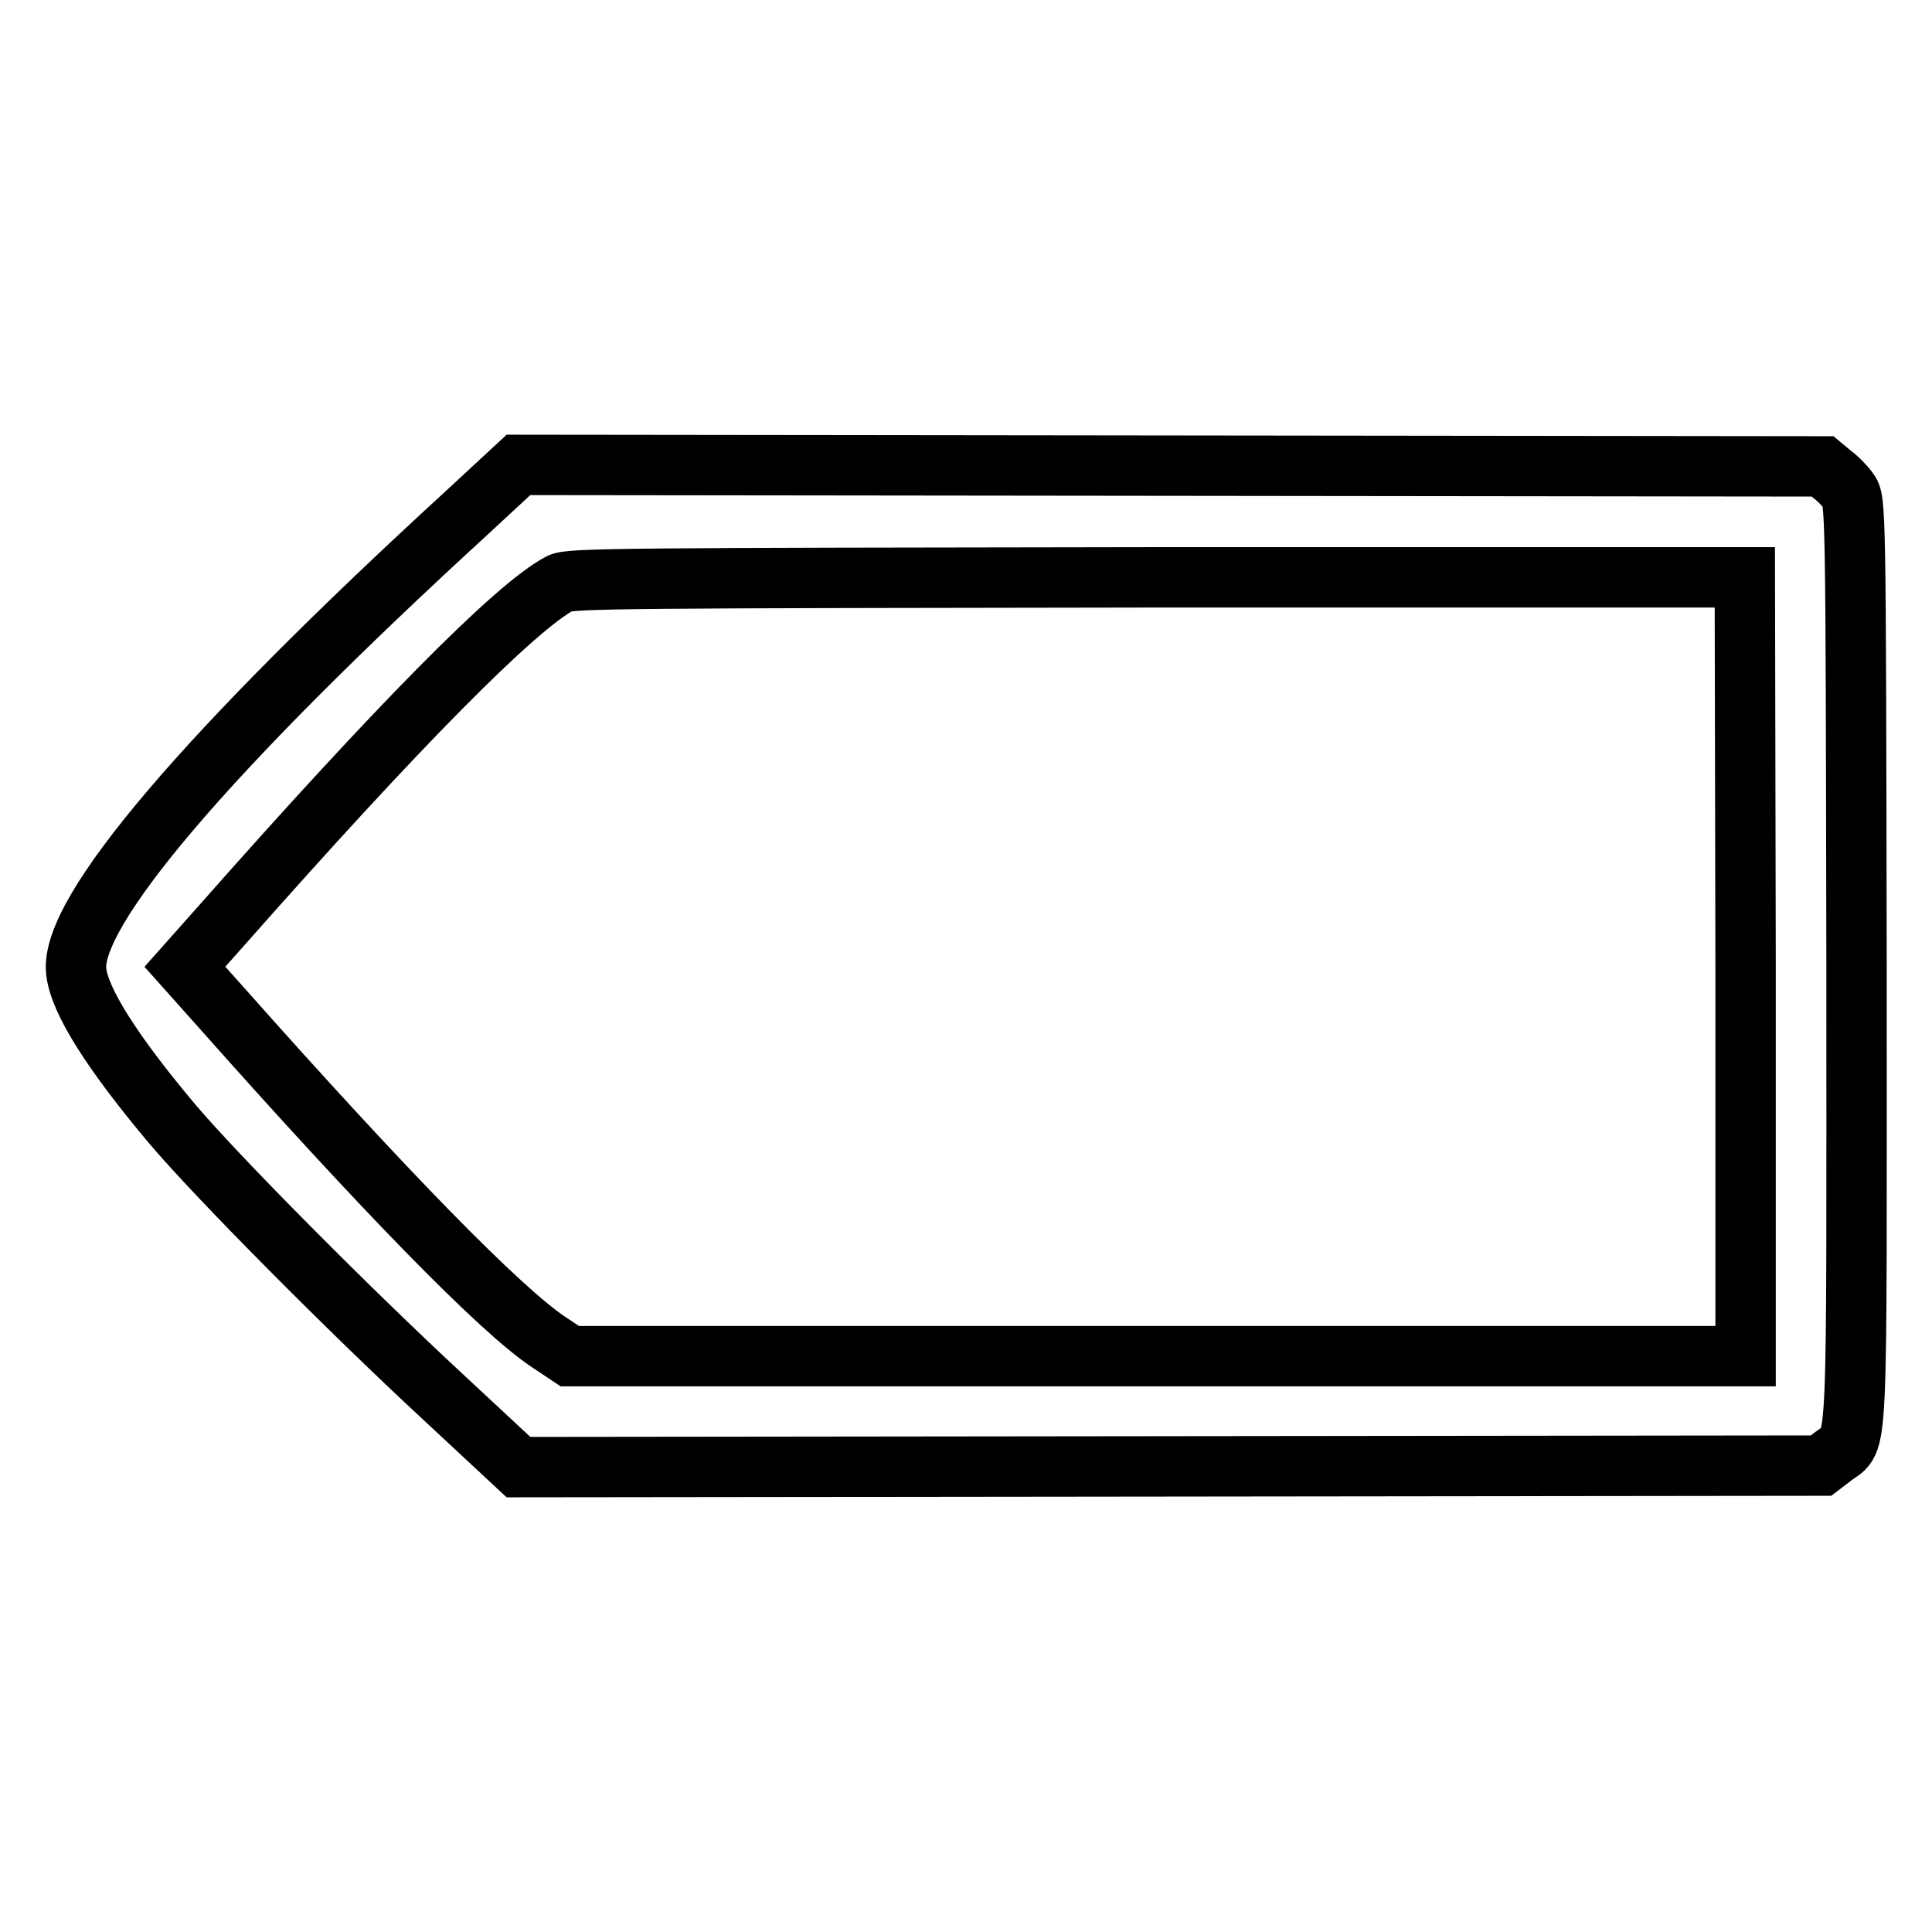
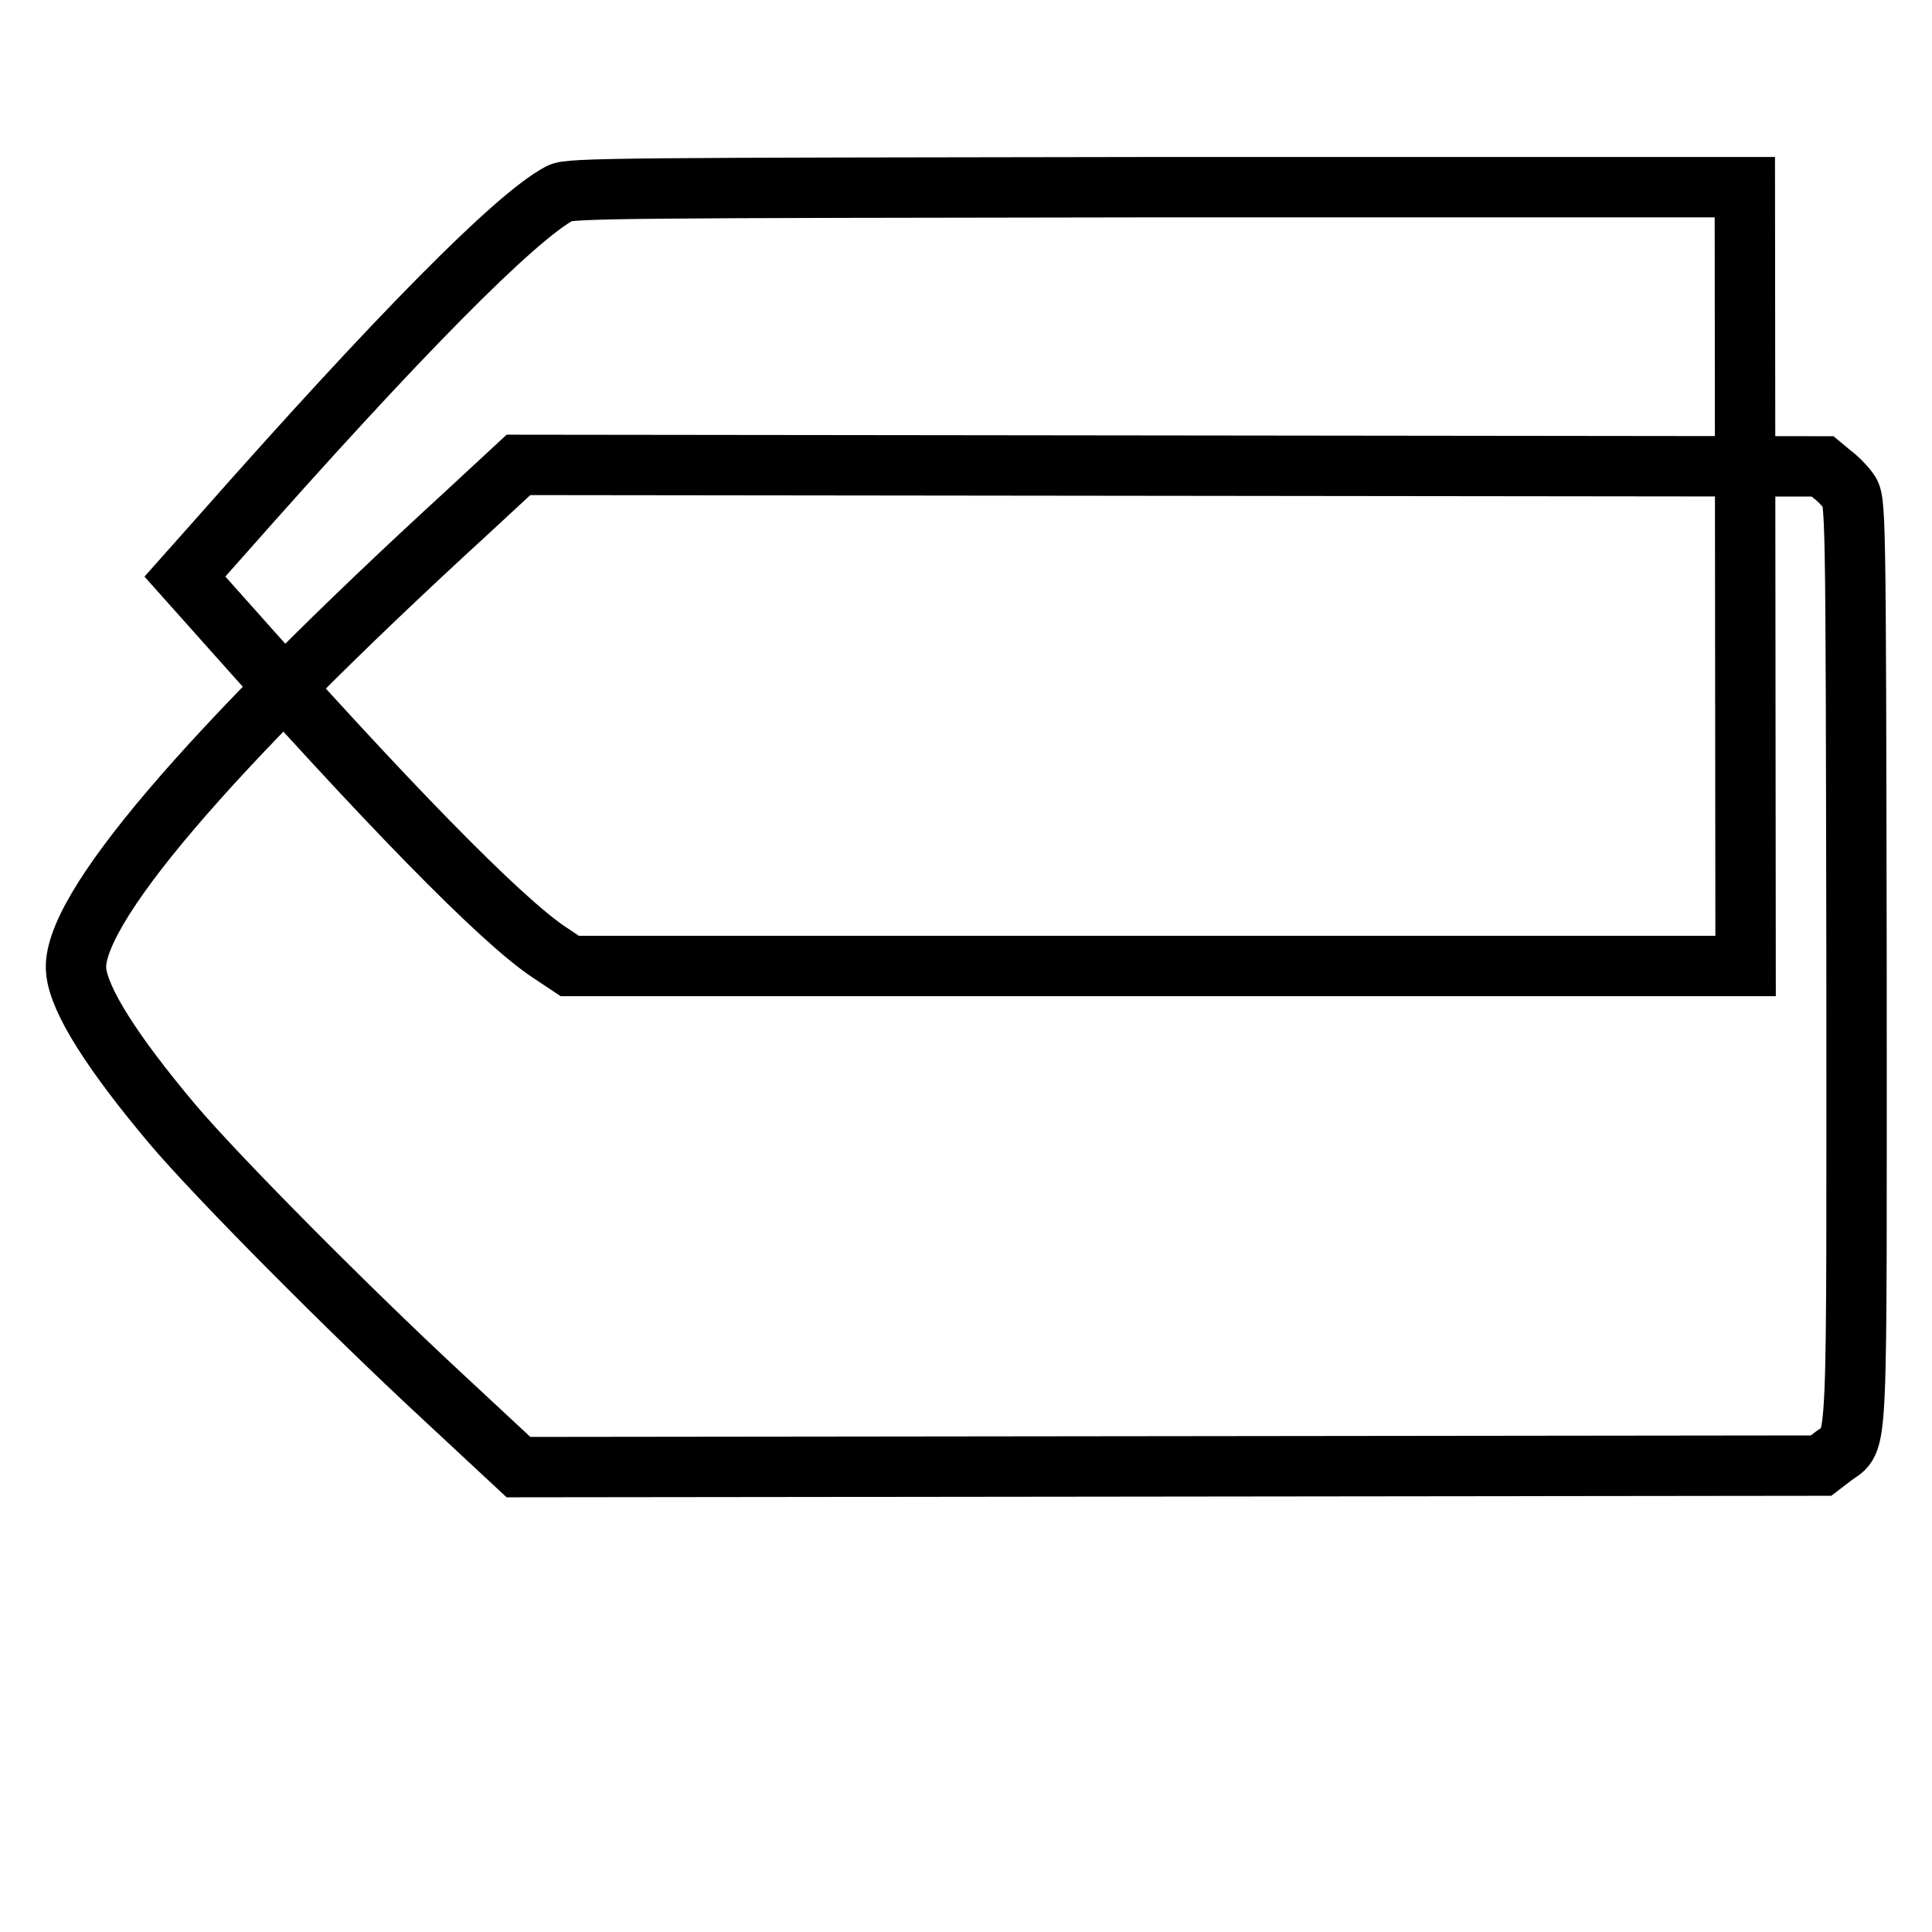
<svg xmlns="http://www.w3.org/2000/svg" version="1.1" x="0px" y="0px" viewBox="0 0 256 256" enable-background="new 0 0 256 256" xml:space="preserve">
  <g>
    <g>
      <g>
-         <path stroke-width="8" fill-opacity="0" stroke="#000000" d="M61.9,67.9c-34.6,31.7-52.7,53-51.8,60.8c0.4,3.9,4.8,10.8,12.7,20.2c6,7.1,23.6,24.8,35.8,36.1l10.1,9.4l86.3-0.1l86.3-0.1l1.7-1.3c3.3-2.5,3,2.1,3-65.5c-0.1-60.9-0.1-61.1-1.1-62.4c-0.5-0.7-1.5-1.7-2.2-2.2l-1.2-1L155,61.7l-86.3-0.1L61.9,67.9z M231.3,128v51.7h-77.9H75.5l-2.7-1.8c-6.4-4.2-22-20.2-43.3-44.2l-5-5.6l4.8-5.4c23.3-26.4,39-42.3,44.9-45.4c1.2-0.7,9-0.7,79.2-0.8h77.8L231.3,128L231.3,128z" />
+         <path stroke-width="8" fill-opacity="0" stroke="#000000" d="M61.9,67.9c-34.6,31.7-52.7,53-51.8,60.8c0.4,3.9,4.8,10.8,12.7,20.2c6,7.1,23.6,24.8,35.8,36.1l10.1,9.4l86.3-0.1l86.3-0.1l1.7-1.3c3.3-2.5,3,2.1,3-65.5c-0.1-60.9-0.1-61.1-1.1-62.4c-0.5-0.7-1.5-1.7-2.2-2.2l-1.2-1L155,61.7l-86.3-0.1L61.9,67.9z M231.3,128h-77.9H75.5l-2.7-1.8c-6.4-4.2-22-20.2-43.3-44.2l-5-5.6l4.8-5.4c23.3-26.4,39-42.3,44.9-45.4c1.2-0.7,9-0.7,79.2-0.8h77.8L231.3,128L231.3,128z" />
      </g>
    </g>
  </g>
</svg>